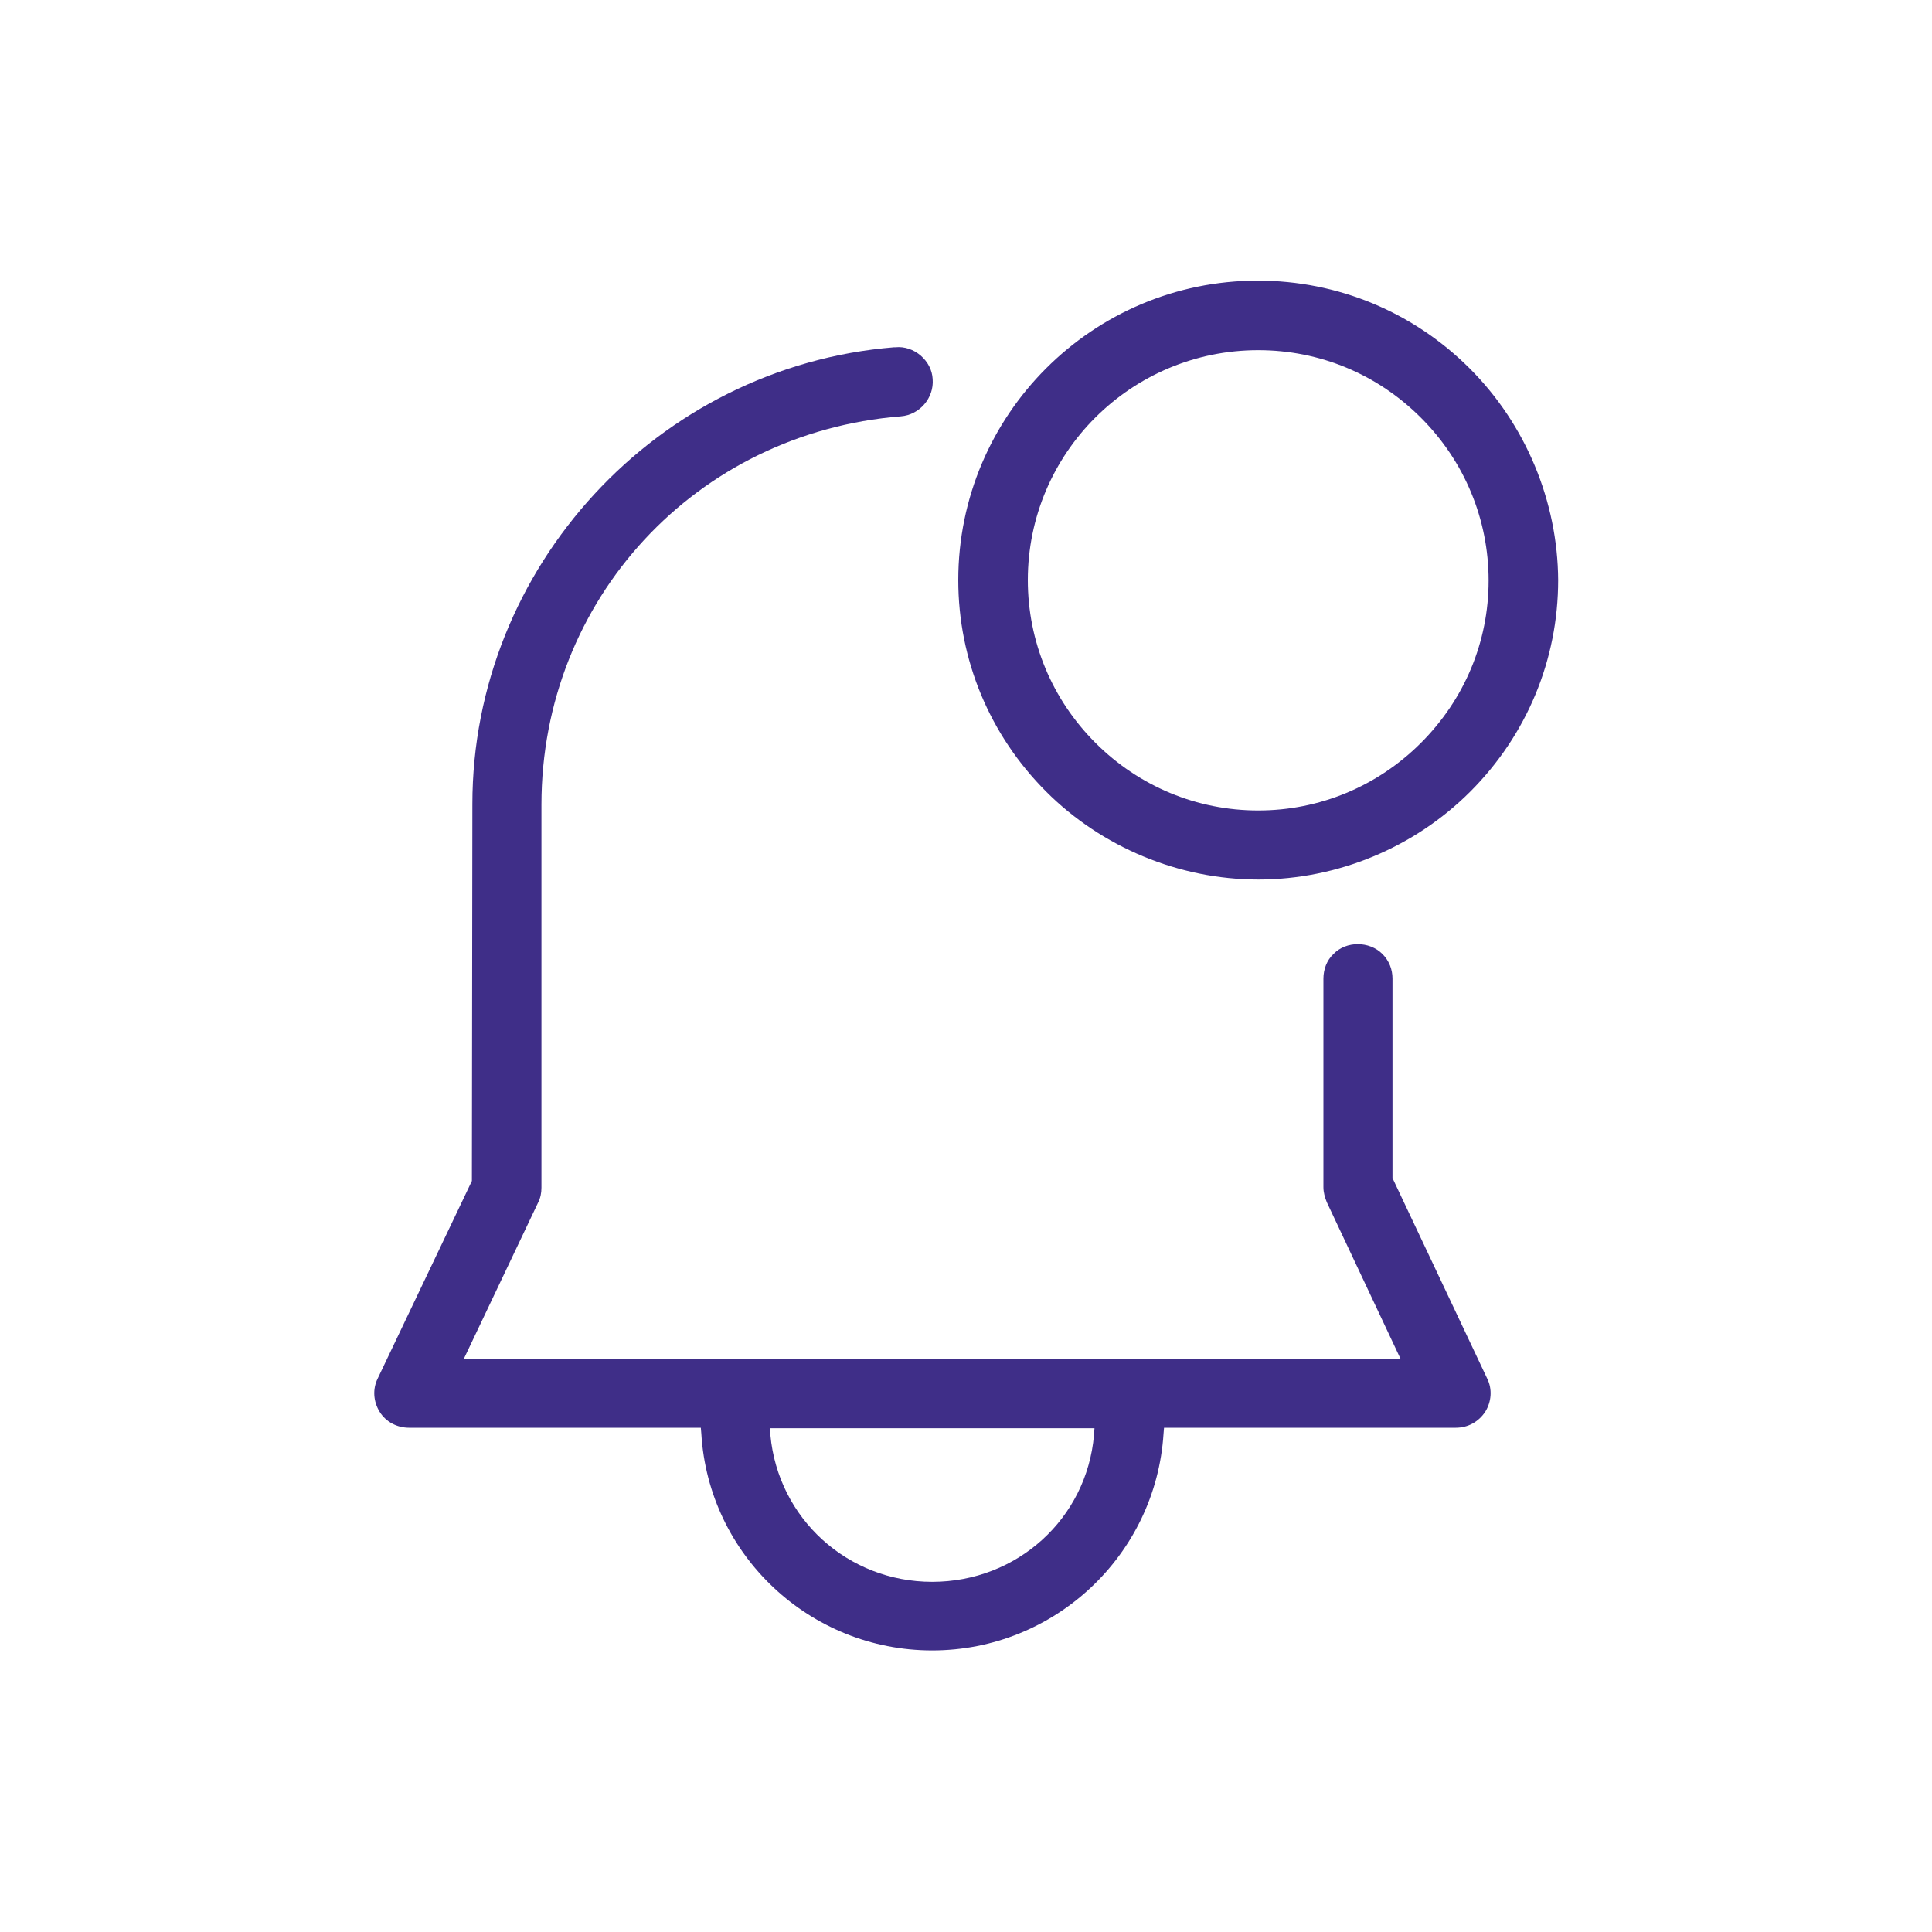
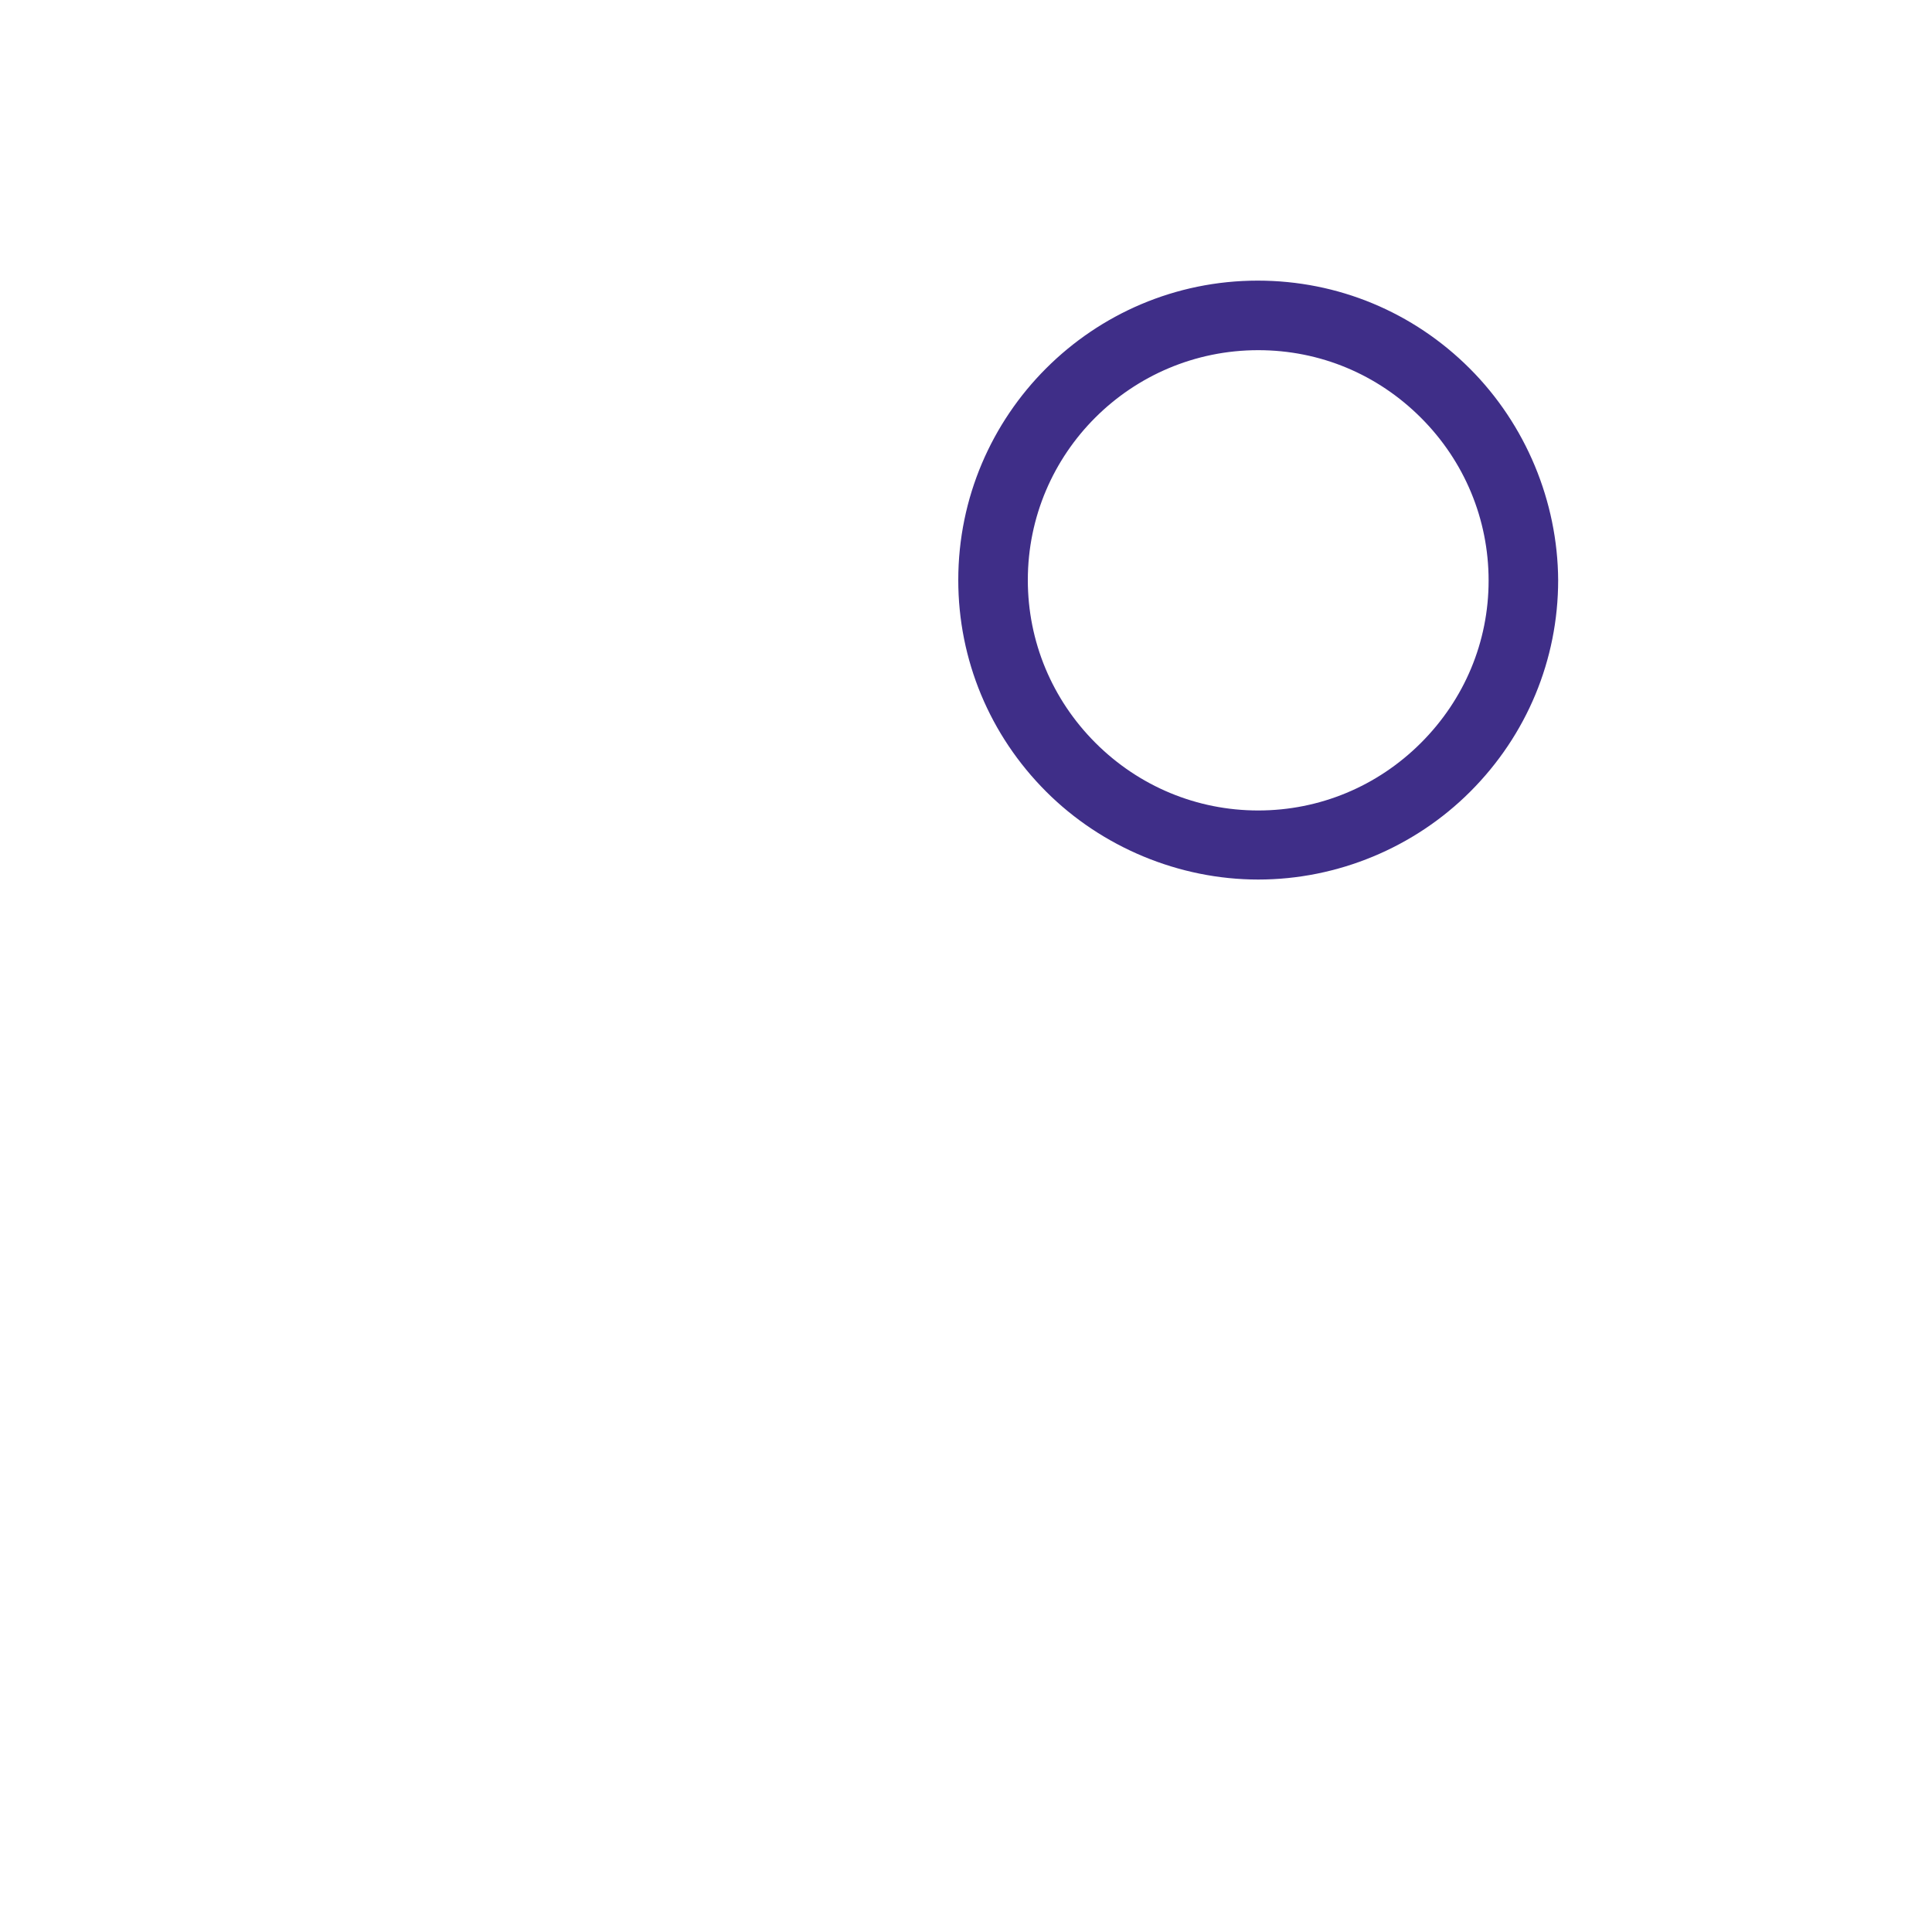
<svg xmlns="http://www.w3.org/2000/svg" version="1.1" id="Layer_1" x="0px" y="0px" width="40px" height="40px" viewBox="0 0 40 40" style="enable-background:new 0 0 40 40;" xml:space="preserve">
  <style type="text/css">
	.st0{fill:#3F2E88;}
</style>
  <g>
-     <path class="st0" d="M18.54,7.19l-0.03,0l0,0c-4.9,0.4-8.73,4.55-8.73,9.46l-0.01,7.8l-1.95,4.09c-0.11,0.22-0.09,0.48,0.04,0.69   c0.13,0.21,0.36,0.33,0.61,0.33h6.04l0.01,0.12c0.15,2.52,2.25,4.49,4.78,4.49c2.53,0,4.63-1.97,4.79-4.49l0.01-0.12h6.04   c0.25,0,0.47-0.12,0.61-0.33c0.13-0.21,0.15-0.47,0.04-0.69l-1.96-4.15v-4.13c0-0.19-0.07-0.37-0.21-0.51   c-0.27-0.27-0.75-0.27-1.01,0c-0.14,0.13-0.21,0.32-0.21,0.51v4.32c0,0.11,0.03,0.21,0.07,0.31L29,28.14H9.6l1.54-3.24   c0.05-0.1,0.07-0.2,0.07-0.31v-7.93c0-4.25,3.2-7.7,7.44-8.04c0.39-0.03,0.69-0.38,0.66-0.77c-0.01-0.19-0.1-0.36-0.25-0.49   C18.92,7.24,18.73,7.17,18.54,7.19z M22.66,29.57l-0.01,0.14c-0.15,1.73-1.59,3.04-3.35,3.04c-1.75,0-3.19-1.31-3.35-3.04   l-0.01-0.14H22.66z" />
    <path class="st0" d="M30.43,7.63c-1.17-1.17-2.73-1.82-4.39-1.82c-3.42,0-6.2,2.78-6.2,6.2c0,1.65,0.65,3.21,1.82,4.38   c1.15,1.15,2.75,1.82,4.39,1.82s3.23-0.66,4.39-1.82c1.17-1.17,1.82-2.73,1.82-4.38C32.25,10.38,31.59,8.79,30.43,7.63z    M29.42,15.38c-0.9,0.9-2.1,1.4-3.37,1.4c-1.27,0-2.47-0.5-3.37-1.4c-0.9-0.9-1.4-2.1-1.4-3.37c0-2.63,2.14-4.76,4.77-4.76   c1.28,0,2.47,0.5,3.37,1.4c0.9,0.9,1.4,2.1,1.4,3.37S30.32,14.48,29.42,15.38z" />
  </g>
  <g>
</g>
  <g>
</g>
  <g>
</g>
  <g>
</g>
  <g>
</g>
  <g>
</g>
  <g>
</g>
  <g>
</g>
  <g>
</g>
  <g>
</g>
  <g>
</g>
  <g>
</g>
  <g>
</g>
  <g>
</g>
  <g>
</g>
</svg>